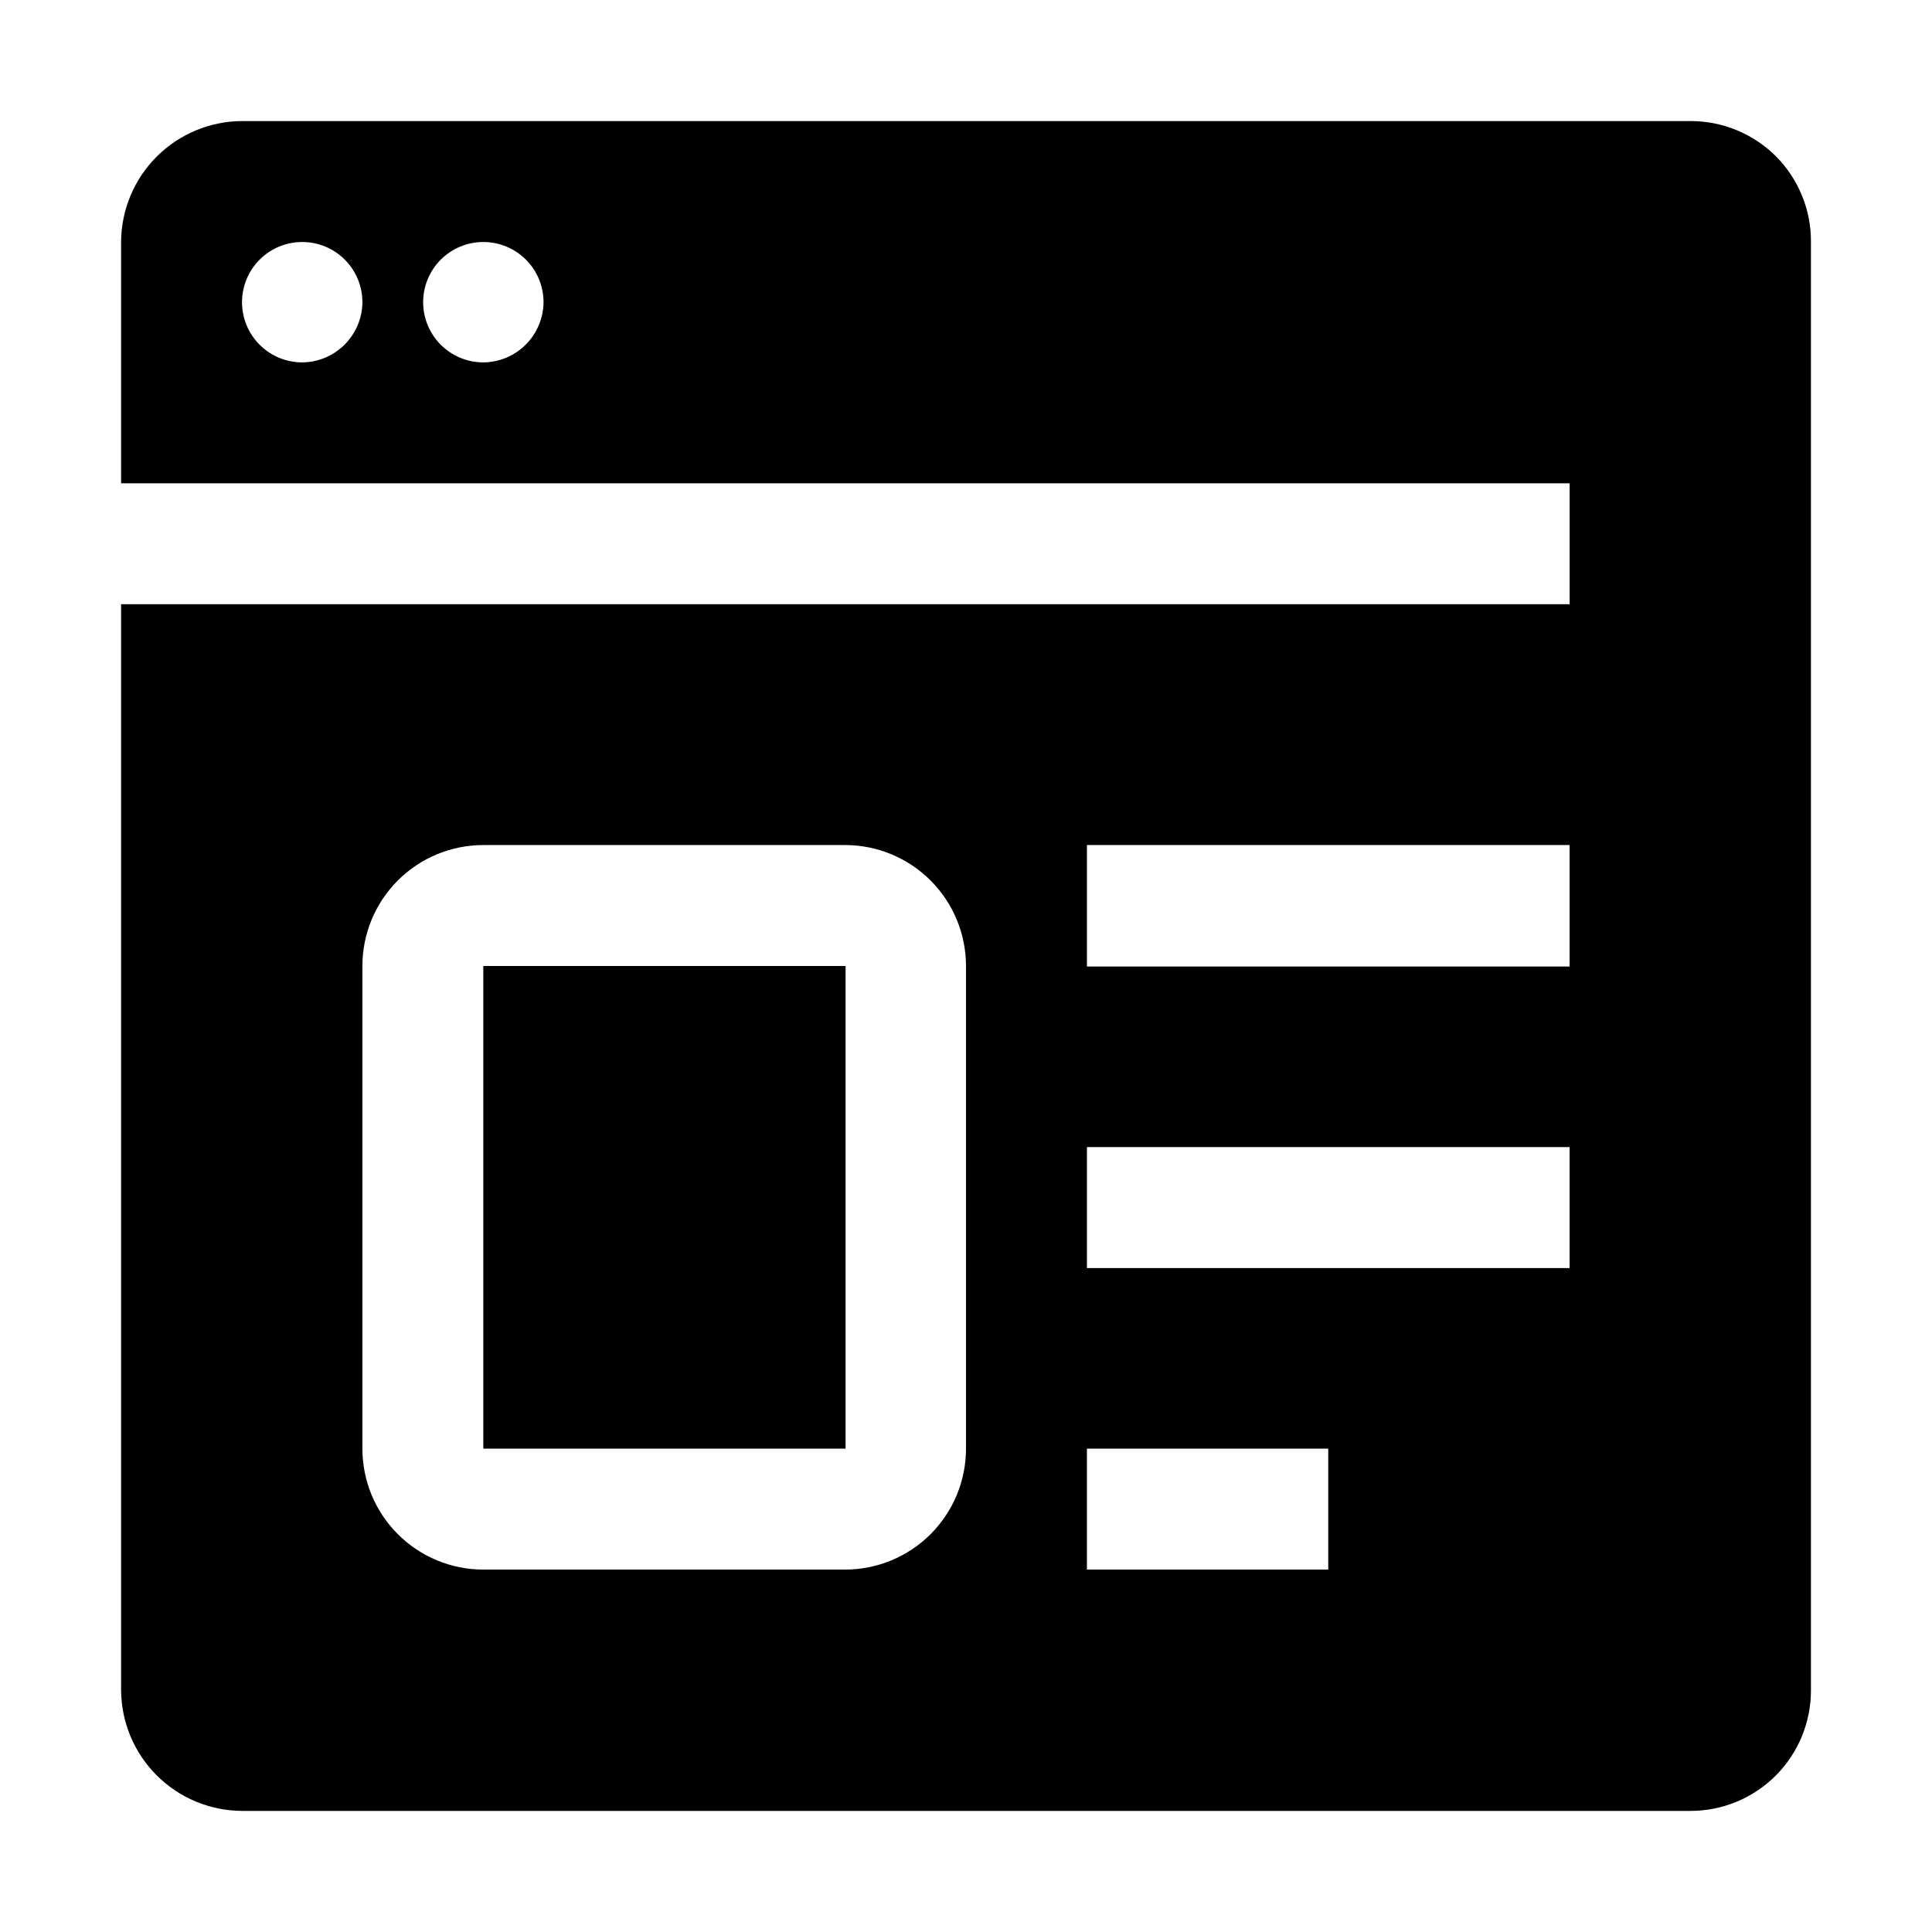
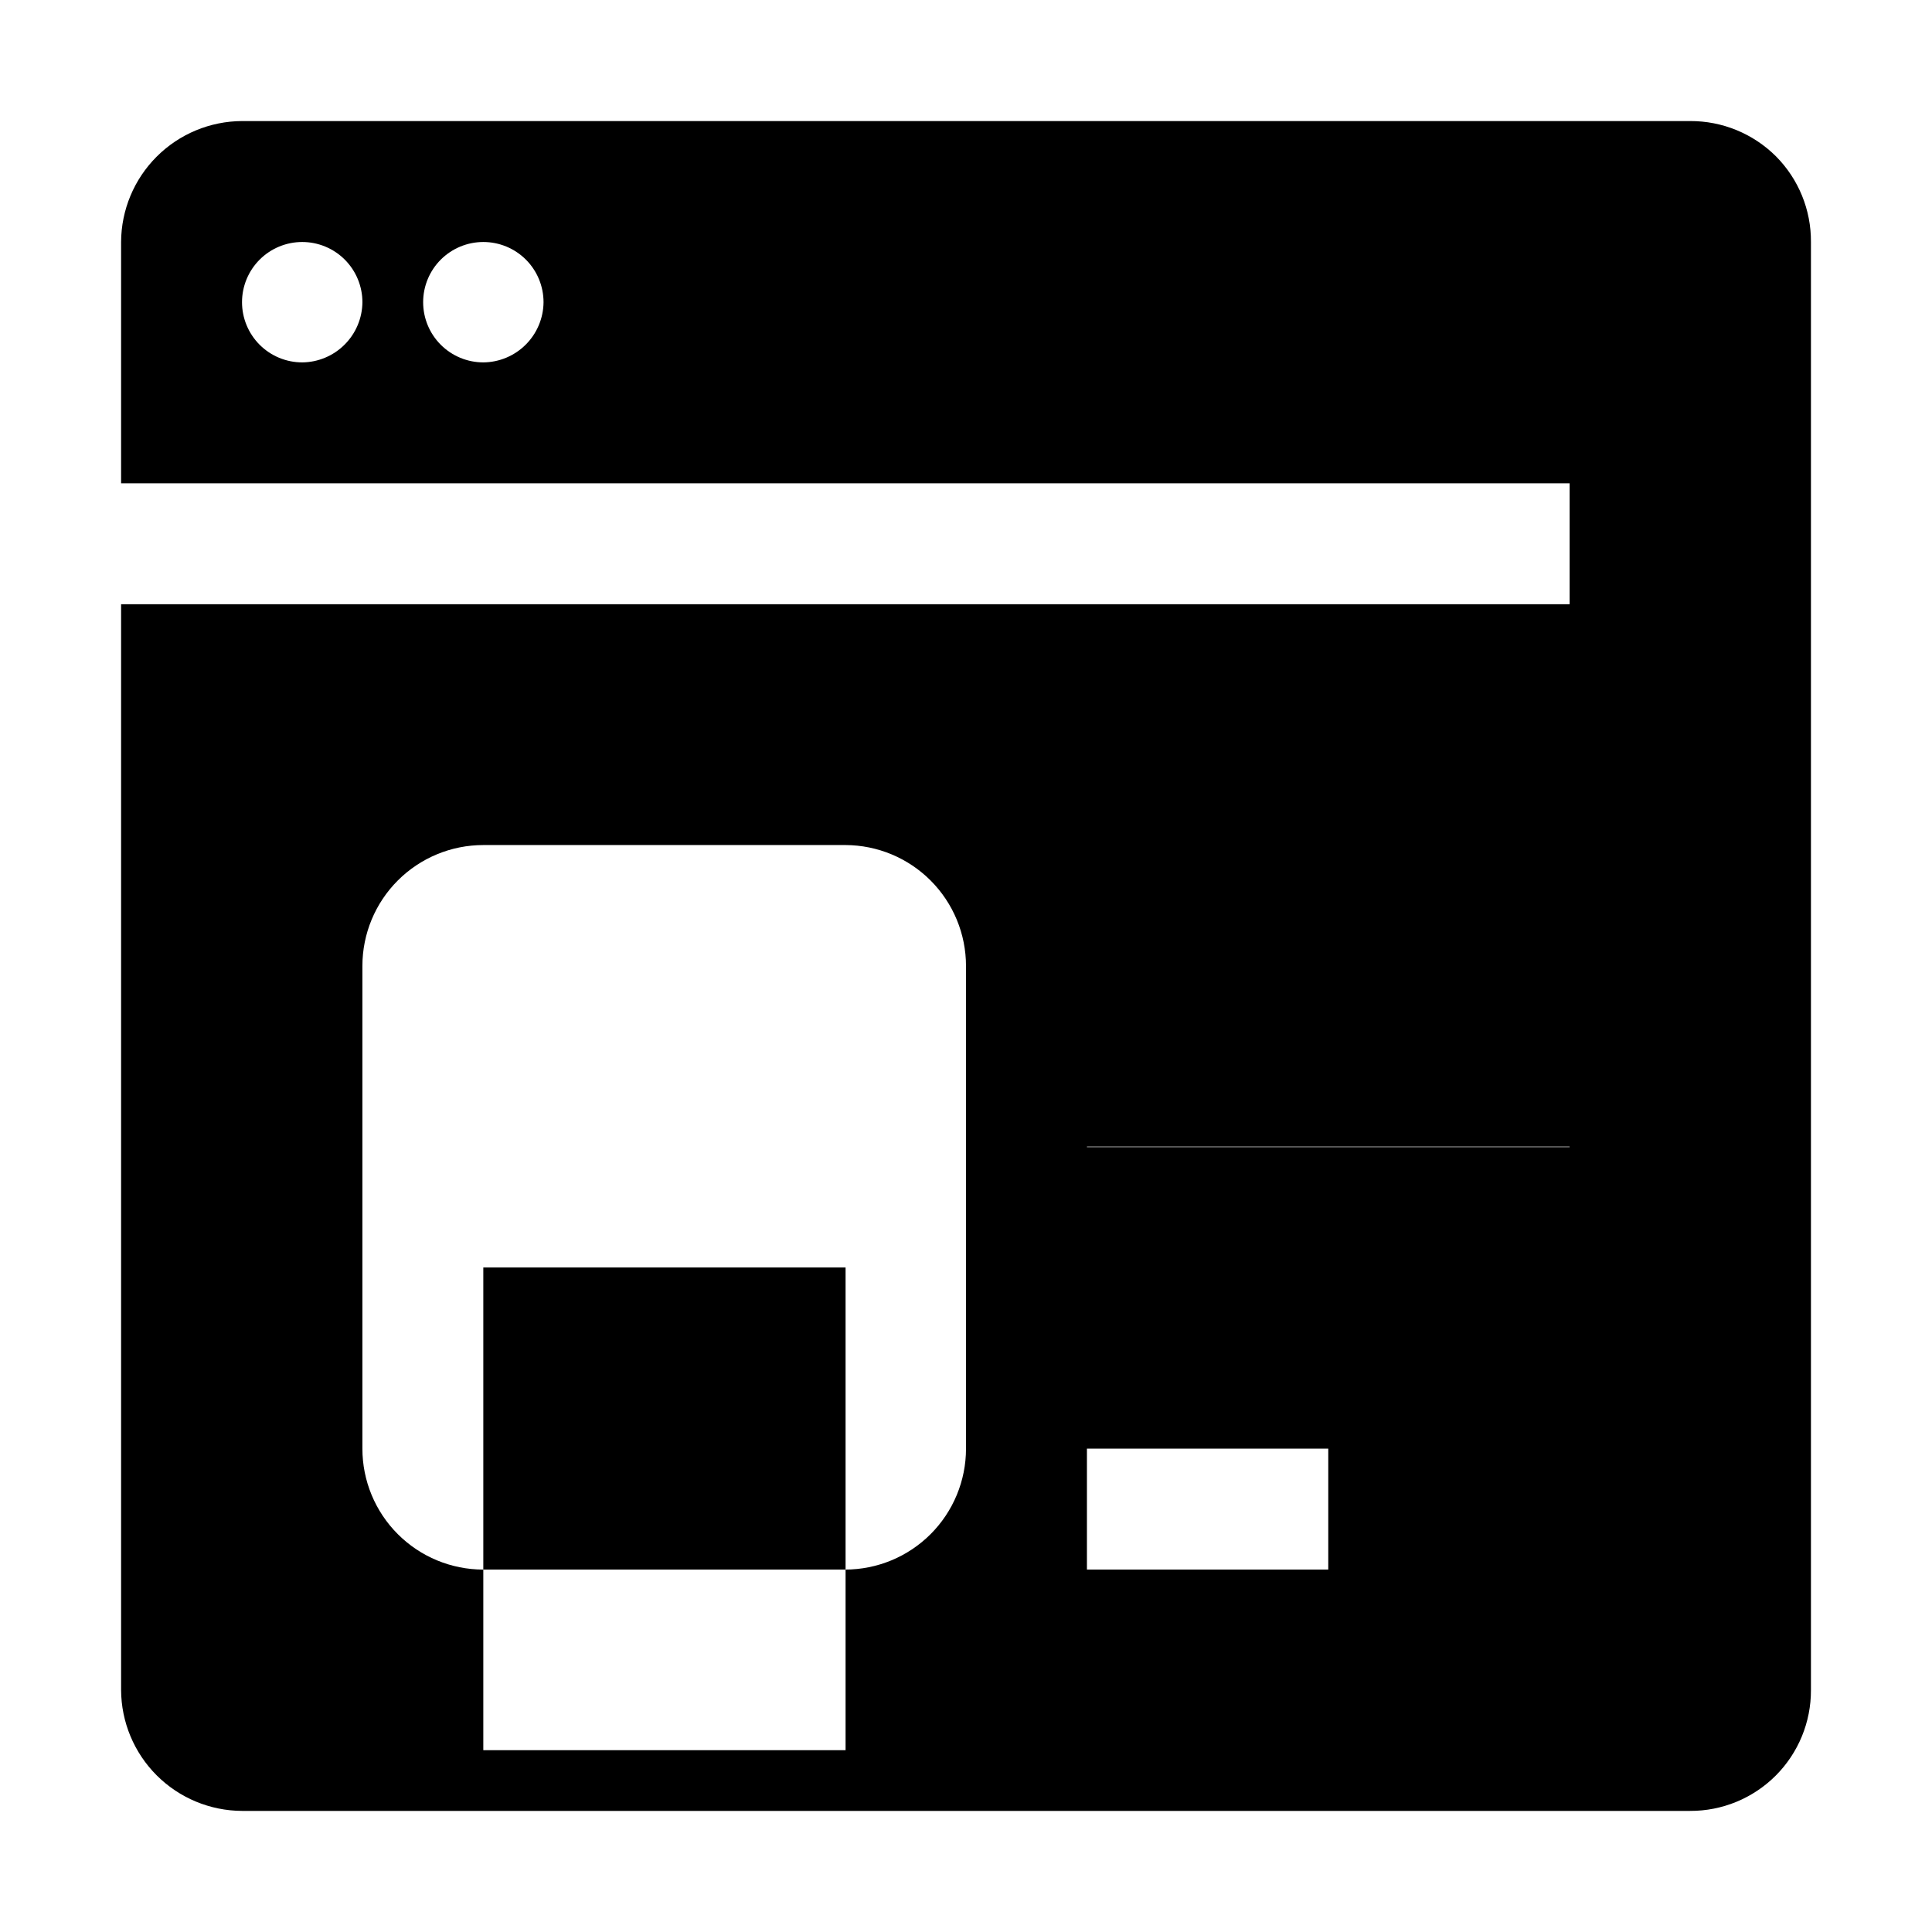
<svg xmlns="http://www.w3.org/2000/svg" fill="#000000" width="800px" height="800px" version="1.1" viewBox="144 144 512 512">
-   <path d="m614.68 185.46c-6.047-6.043-14.258-9.422-22.809-9.379h-383.73c-8.488 0.039-16.621 3.426-22.621 9.43-6.004 6-9.391 14.133-9.43 22.621v63.953h383.88v32.047h-383.88v287.73c0.039 8.488 3.426 16.617 9.43 22.621 6 6 14.133 9.391 22.621 9.426h383.73c8.512 0.039 16.684-3.328 22.703-9.344 6.016-6.019 9.383-14.191 9.344-22.703v-383.73c0.059-8.488-3.266-16.645-9.238-22.672zm-390.59 54.578c-4.231 0-8.289-1.68-11.281-4.672-2.992-2.992-4.672-7.051-4.672-11.281 0-4.231 1.68-8.289 4.672-11.281 2.992-2.992 7.051-4.672 11.281-4.672 4.231 0 8.289 1.68 11.281 4.672 2.992 2.992 4.672 7.051 4.672 11.281-0.035 4.219-1.73 8.254-4.715 11.238s-7.019 4.68-11.238 4.715zm48 0c-4.231 0-8.289-1.68-11.281-4.672-2.992-2.992-4.672-7.051-4.672-11.281 0-4.231 1.68-8.289 4.672-11.281 2.992-2.992 7.051-4.672 11.281-4.672 4.231 0 8.289 1.68 11.281 4.672 2.992 2.992 4.672 7.051 4.672 11.281-0.035 4.219-1.727 8.254-4.711 11.238s-7.019 4.68-11.242 4.715zm127.91 287.87c0 8.5-3.379 16.652-9.387 22.66-6.012 6.012-14.164 9.387-22.664 9.387h-95.863c-8.5 0-16.648-3.375-22.66-9.387-6.012-6.008-9.387-14.16-9.387-22.66v-127.91c0-8.5 3.375-16.652 9.387-22.664 6.012-6.008 14.16-9.387 22.66-9.387h96.004c8.477 0.039 16.59 3.43 22.57 9.438 5.981 6.008 9.34 14.137 9.34 22.613zm96.004 32.047h-63.957v-32.047h63.957zm63.957-79.91h-127.91v-32.047h127.91zm0-79.91h-127.91v-32.188h127.91zm-287.88 127.77h96.004v-127.91h-96.004z" fill-rule="evenodd" />
+   <path d="m614.68 185.46c-6.047-6.043-14.258-9.422-22.809-9.379h-383.73c-8.488 0.039-16.621 3.426-22.621 9.43-6.004 6-9.391 14.133-9.43 22.621v63.953h383.88v32.047h-383.88v287.73c0.039 8.488 3.426 16.617 9.43 22.621 6 6 14.133 9.391 22.621 9.426h383.73c8.512 0.039 16.684-3.328 22.703-9.344 6.016-6.019 9.383-14.191 9.344-22.703v-383.73c0.059-8.488-3.266-16.645-9.238-22.672zm-390.59 54.578c-4.231 0-8.289-1.68-11.281-4.672-2.992-2.992-4.672-7.051-4.672-11.281 0-4.231 1.68-8.289 4.672-11.281 2.992-2.992 7.051-4.672 11.281-4.672 4.231 0 8.289 1.68 11.281 4.672 2.992 2.992 4.672 7.051 4.672 11.281-0.035 4.219-1.73 8.254-4.715 11.238s-7.019 4.68-11.238 4.715zm48 0c-4.231 0-8.289-1.68-11.281-4.672-2.992-2.992-4.672-7.051-4.672-11.281 0-4.231 1.68-8.289 4.672-11.281 2.992-2.992 7.051-4.672 11.281-4.672 4.231 0 8.289 1.68 11.281 4.672 2.992 2.992 4.672 7.051 4.672 11.281-0.035 4.219-1.727 8.254-4.711 11.238s-7.019 4.68-11.242 4.715zm127.91 287.87c0 8.5-3.379 16.652-9.387 22.66-6.012 6.012-14.164 9.387-22.664 9.387h-95.863c-8.5 0-16.648-3.375-22.66-9.387-6.012-6.008-9.387-14.16-9.387-22.66v-127.91c0-8.5 3.375-16.652 9.387-22.664 6.012-6.008 14.16-9.387 22.66-9.387h96.004c8.477 0.039 16.59 3.43 22.57 9.438 5.981 6.008 9.34 14.137 9.34 22.613zm96.004 32.047h-63.957v-32.047h63.957zm63.957-79.91h-127.91v-32.047h127.91zh-127.91v-32.188h127.91zm-287.88 127.77h96.004v-127.91h-96.004z" fill-rule="evenodd" />
</svg>